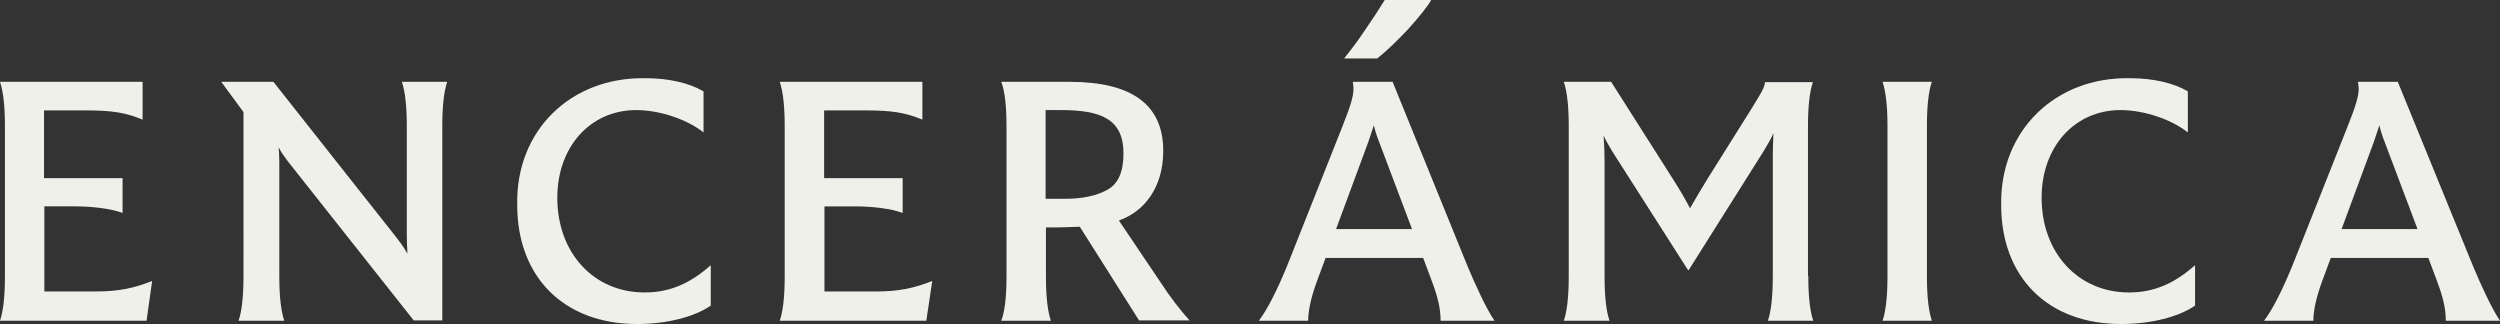
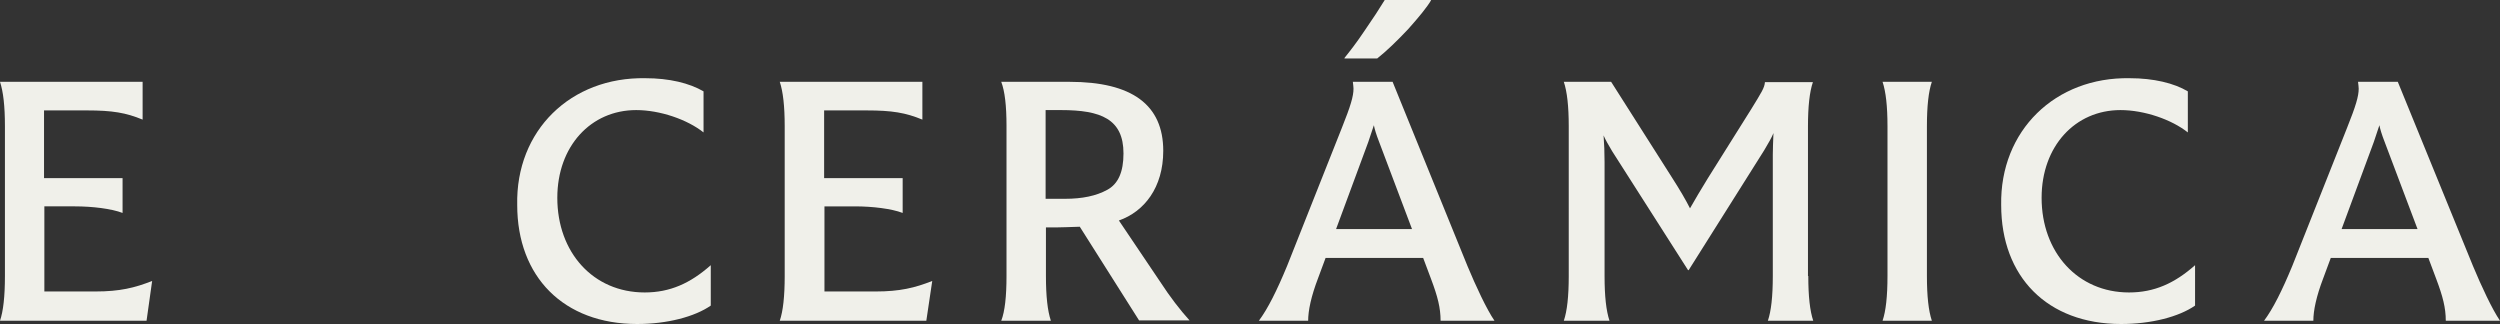
<svg xmlns="http://www.w3.org/2000/svg" version="1.1" id="Capa_2" x="0px" y="0px" viewBox="0 0 760.8 98.7" style="enable-background:new 0 0 760.8 98.7;" xml:space="preserve">
  <rect x="0" y="0" width="760.8" height="98.7" fill="#333333" stroke="none" />
  <style type="text/css">
	.st0{fill:#F0F0EA;}
</style>
  <g id="Capa_1-2">
    <path class="st0" d="M44.6,97.6H0c1-2.9,1.5-7.4,1.5-13.6V38.4C1.5,32.3,1,27.9,0,24.9h43.4v11.5c-5.1-2.1-9.2-2.8-17-2.8H13.4   v20.6h23.9v10.6c-3.4-1.3-9.2-2-14.5-2h-9.3v25.9h15.6c7.3,0,11.9-1.1,17.2-3.2L44.6,97.6L44.6,97.6L44.6,97.6z" />
-     <path class="st0" d="M136.1,24.9c-1,2.9-1.5,7.4-1.5,13.4v59.2h-8.7L87.6,49.1c-1.2-1.6-2.2-3-2.8-4.3c0.1,1.2,0.2,2.7,0.2,4.7V84   c0,6.2,0.5,10.6,1.5,13.6H72.6c1-2.9,1.5-7.4,1.5-13.6V34.1L67.4,25v-0.1h15.8l37.3,47.2c1.1,1.4,2.3,3,3.5,5.1   c-0.1-2.1-0.2-3.9-0.2-5.5V38.4c0-6.1-0.5-10.5-1.5-13.5L136.1,24.9L136.1,24.9z" />
    <path class="st0" d="M196.4,23.8c7.3,0,13.4,1.5,17.7,4v12.5c-4.9-3.9-13.2-6.8-20.5-6.8c-13.8,0-24,11-24,26.7   c0,16.6,10.9,28.8,26.6,28.8c7.7,0,13.9-2.8,20.1-8.3V93c-4.9,3.4-13.3,5.6-22.4,5.6c-22.4,0-36.5-14.4-36.5-36.2   C156.9,39.7,173.7,23.4,196.4,23.8L196.4,23.8L196.4,23.8z" />
    <path class="st0" d="M281.9,97.6h-44.6c1-2.9,1.5-7.4,1.5-13.6V38.4c0-6.1-0.5-10.5-1.5-13.5h43.4v11.5c-5.1-2.1-9.2-2.8-17-2.8   h-12.9v20.6h23.9v10.6c-3.4-1.3-9.2-2-14.5-2h-9.3v25.9h15.6c7.3,0,11.9-1.1,17.2-3.2L281.9,97.6L281.9,97.6L281.9,97.6z" />
    <path class="st0" d="M346.7,97.6L328.6,69c-3.4,0.1-5.6,0.2-6.9,0.2h-3.4V84c0,6.2,0.5,10.6,1.5,13.6h-15.1   c1.1-2.8,1.6-7.4,1.6-13.6V38.4c0-6.2-0.5-10.6-1.6-13.5h20.8c19,0,28.5,7,28.5,21c0,11.2-5.8,18.5-13.5,21.2l12.6,18.7   c3,4.6,6,8.5,8.9,11.7H346.7z M324.1,60.5c5.3,0,9.5-0.9,12.8-2.7c3.4-1.8,5-5.5,5-11.1c0-10.5-6.9-13.2-19-13.2h-4.7v27H324.1   L324.1,60.5L324.1,60.5z" />
    <path class="st0" d="M438.4,97.6c0-3.9-0.9-7.4-2.9-12.7l-2.4-6.4h-29.7l-2.3,6.2c-2.1,5.5-3,9.8-3,12.9h-15   c2.7-3.6,5.5-9.2,8.6-16.7l16.7-42.1c2.6-6.5,3.5-9.5,3.5-11.8c0-0.5-0.1-1.2-0.2-2.1h12.1L446.6,81c2.5,6,5.8,13.1,8.2,16.6   L438.4,97.6L438.4,97.6L438.4,97.6z M429.7,69.7l-10-26.5c-0.9-2.3-1.4-4-1.6-5.1l-1.7,5.1l-9.8,26.5H429.7L429.7,69.7z    M409.1,17.7c1.7-2.1,3.8-4.8,6.2-8.4c2.5-3.6,4.5-6.7,6.1-9.3h14l0.1,0.1c-1.3,2.2-3.7,5.1-7,8.8c-3.4,3.6-6.5,6.6-9.4,8.9h-9.8   C409.2,17.8,409.1,17.7,409.1,17.7z" />
    <path class="st0" d="M550.3,84c0,6.2,0.5,10.6,1.5,13.6H538c1-2.9,1.5-7.4,1.5-13.6V47c0-1.7,0.1-3.9,0.2-6.5   c-0.5,1.3-1.5,3-2.8,5.2l-23,36.5h-0.2L490.6,46c-1.2-2-2.1-3.6-2.6-4.8c0.2,2.6,0.3,5.3,0.3,8.1V84c0,6.2,0.5,10.6,1.5,13.6h-13.9   c1-2.9,1.5-7.4,1.5-13.6V38.4c0-6.1-0.5-10.5-1.5-13.5h14.4L508.8,54c2.5,3.9,4.3,7,5.5,9.4c1.5-2.7,3.4-5.8,5.4-9.1l13.3-21.2   c3-4.9,4-6.4,4.1-8.1h14.6c-1,2.9-1.5,7.4-1.5,13.5V84L550.3,84L550.3,84z" />
    <path class="st0" d="M574.4,38.4c0-6.1-0.5-10.5-1.5-13.5h15c-1,2.9-1.5,7.4-1.5,13.5V84c0,6.2,0.5,10.6,1.5,13.6h-15   c1-2.9,1.5-7.4,1.5-13.6C574.4,84,574.4,38.4,574.4,38.4z" />
    <path class="st0" d="M648.1,23.8c7.3,0,13.5,1.5,17.7,4v12.5c-4.9-3.9-13.2-6.8-20.5-6.8c-13.8,0-24,11-24,26.7   c0,16.6,11,28.8,26.6,28.8c7.7,0,13.9-2.8,20.1-8.3V93c-4.9,3.4-13.3,5.6-22.5,5.6c-22.5,0-36.5-14.4-36.5-36.2   C608.6,39.7,625.5,23.4,648.1,23.8L648.1,23.8L648.1,23.8z" />
    <path class="st0" d="M744.3,97.6c0-3.9-0.9-7.4-2.9-12.7l-2.4-6.4h-29.7l-2.3,6.2c-2.1,5.5-3,9.8-3,12.9h-15   c2.7-3.6,5.5-9.2,8.6-16.7l16.7-42.1c2.6-6.5,3.5-9.5,3.5-11.8c0-0.5-0.1-1.2-0.2-2.1h12.1L752.6,81c2.5,6,5.8,13.1,8.2,16.6   L744.3,97.6L744.3,97.6L744.3,97.6z M735.7,69.7l-10-26.5c-0.9-2.3-1.4-4-1.6-5.1l-1.7,5.1l-9.8,26.5H735.7z" />
  </g>
</svg>